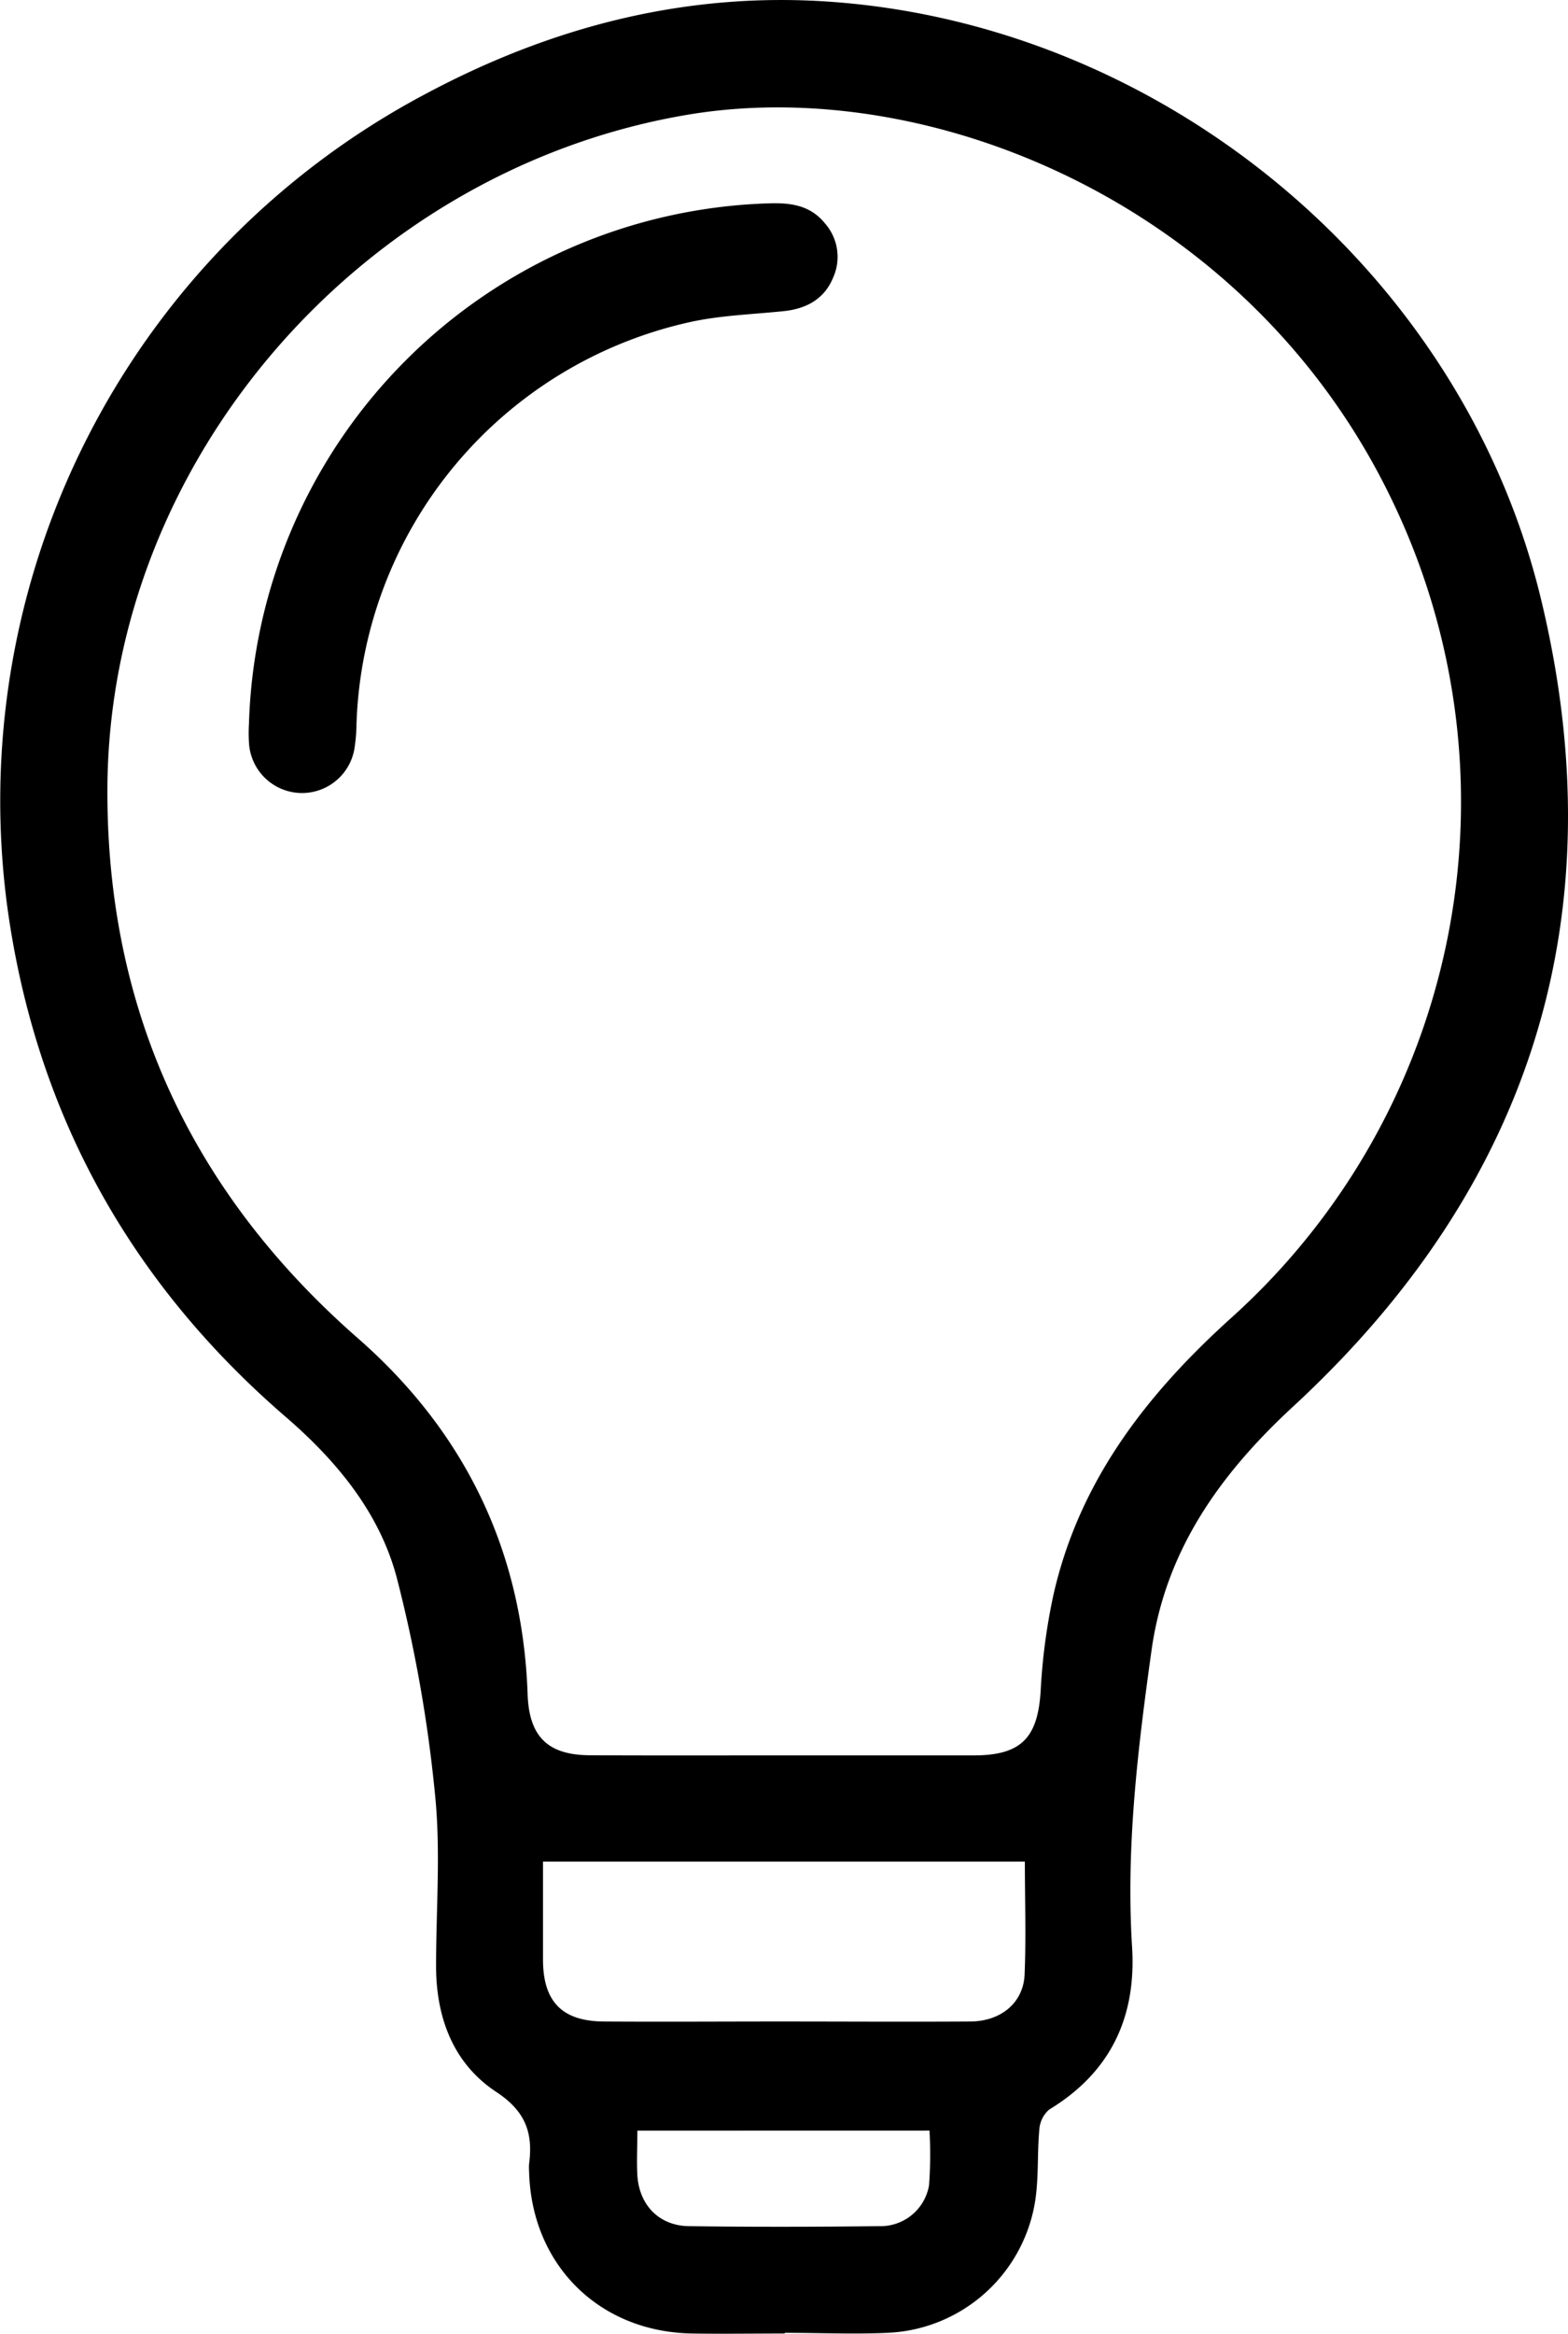
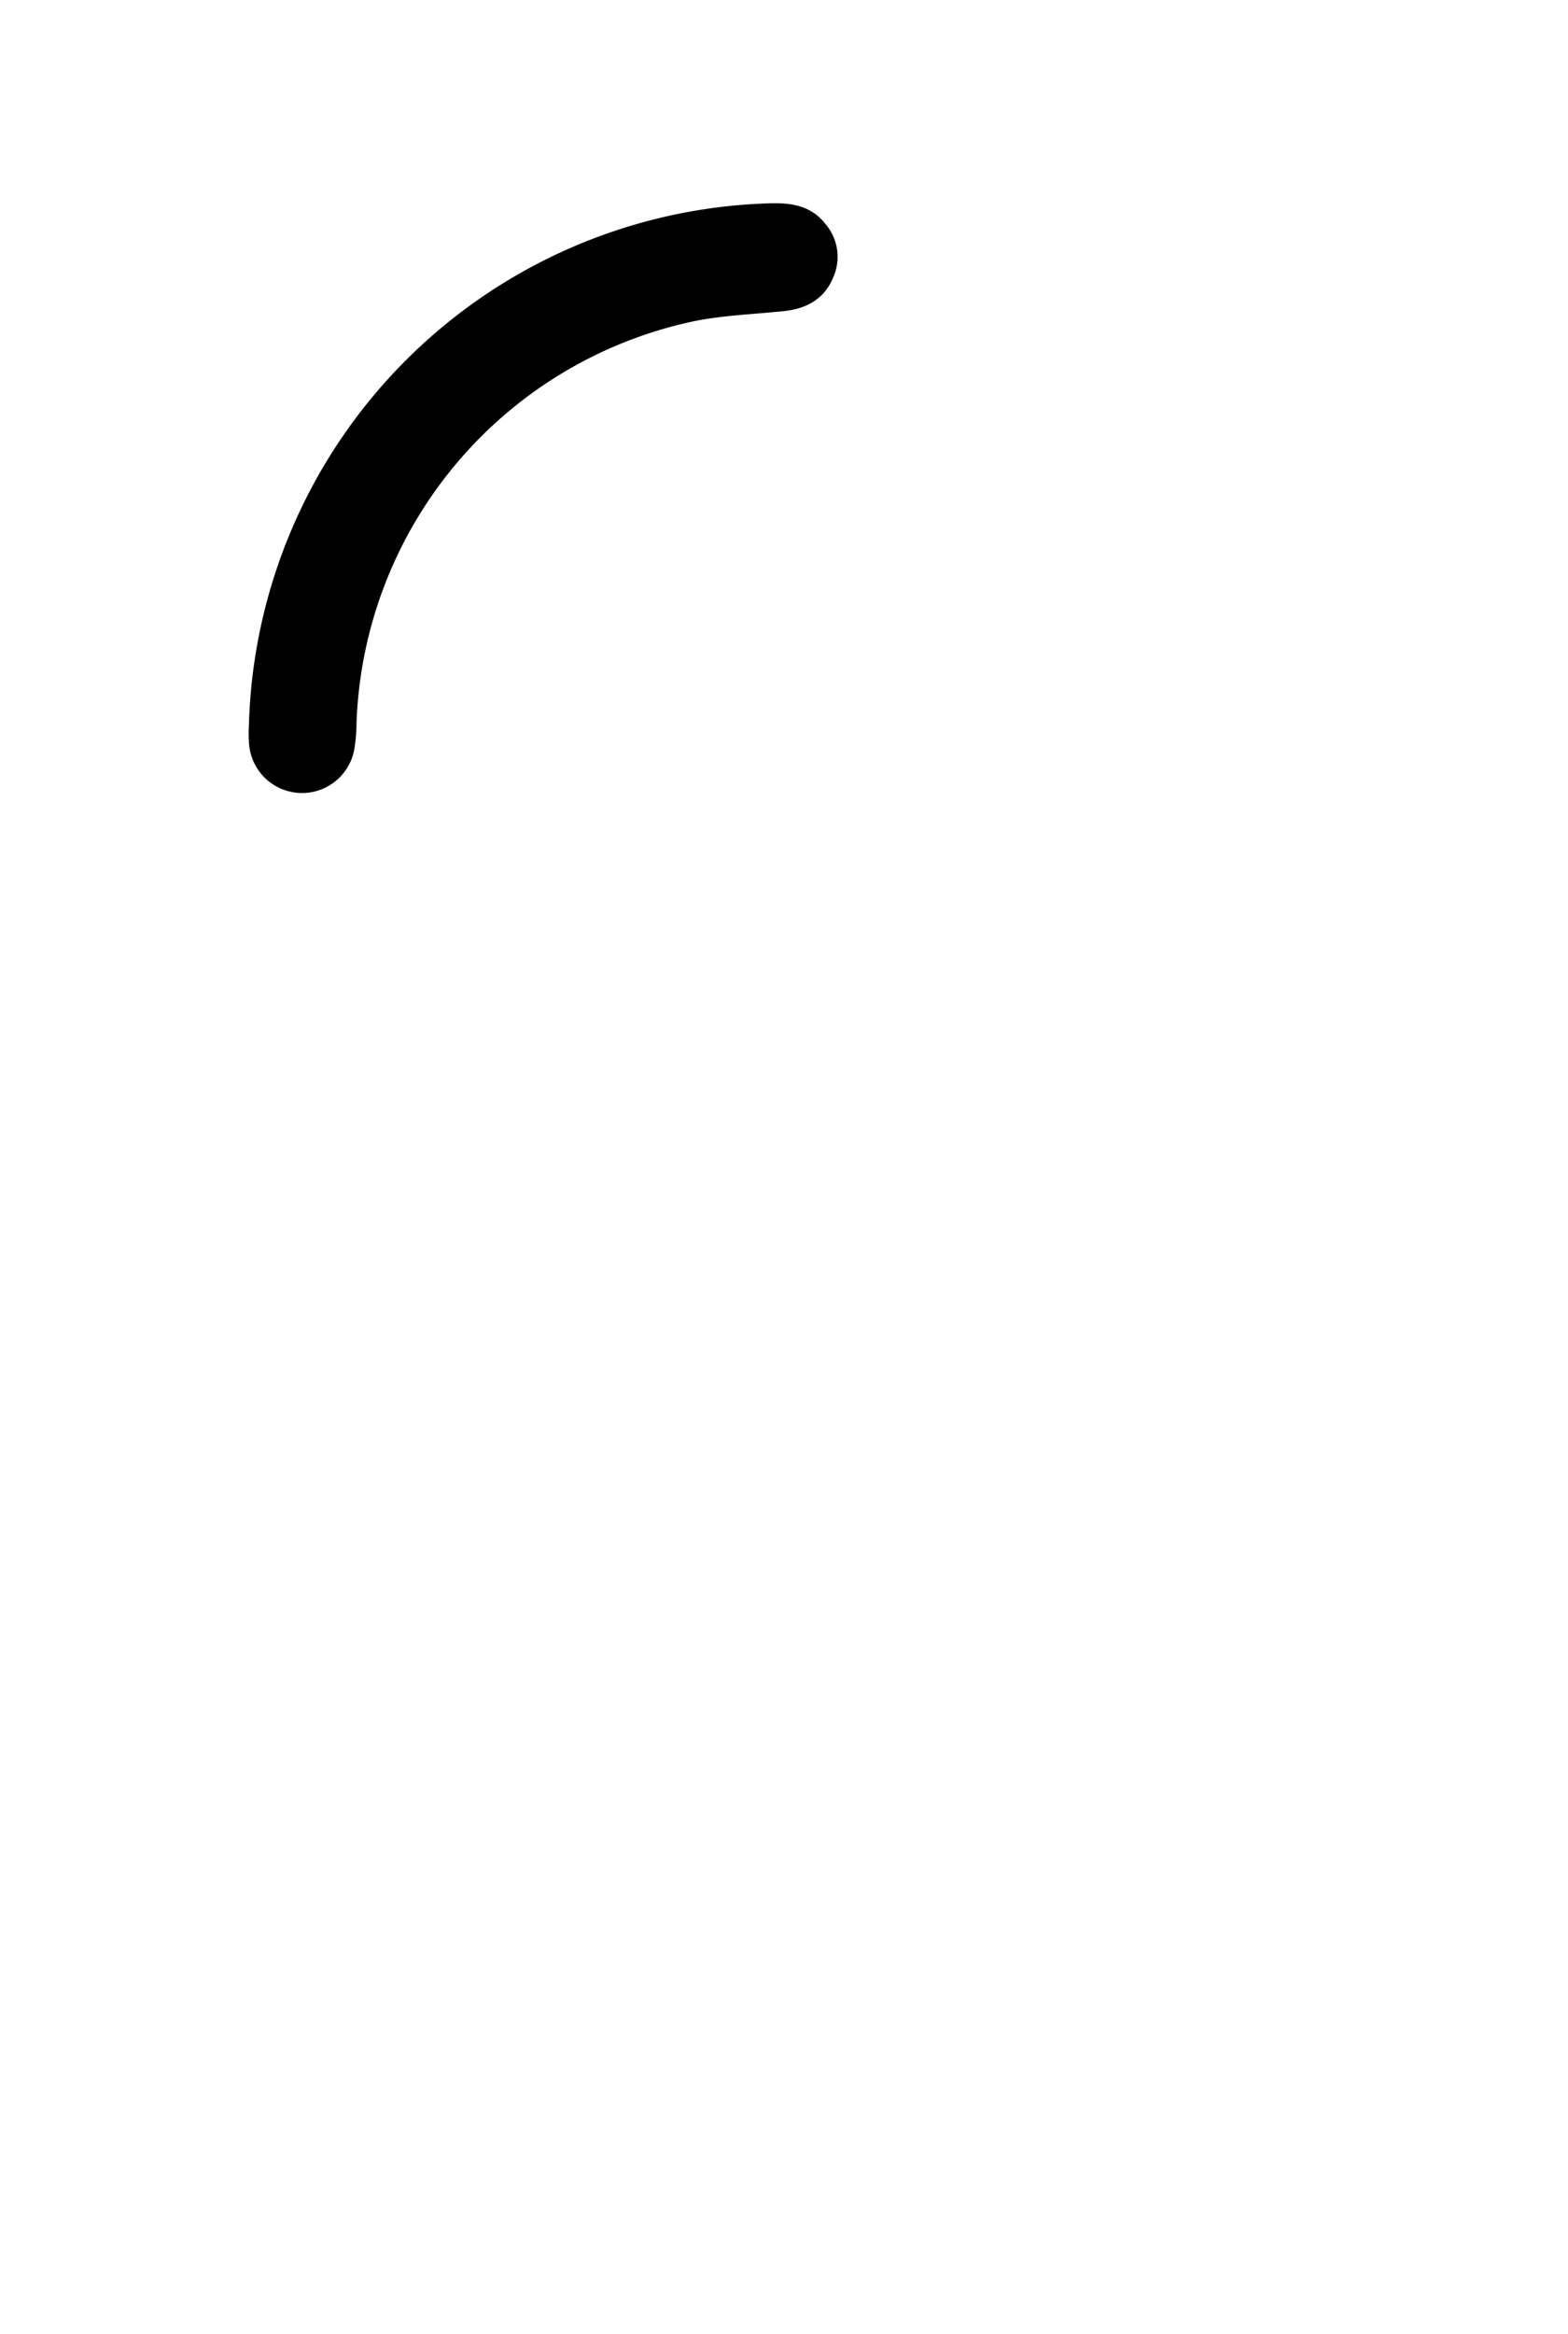
<svg xmlns="http://www.w3.org/2000/svg" viewBox="0 0 234.3 348.5">
  <title>progettazione</title>
  <g id="Livello_2" data-name="Livello 2">
    <g id="Livello_1-2" data-name="Livello 1">
-       <path d="M117.27,348.47c-4.62,0-9.25.07-13.87,0-13.9-.24-24-10.27-24.34-24.2a8.52,8.52,0,0,1,0-1.13c.61-4.61-.52-7.86-4.9-10.74-6.42-4.23-9-11.08-9-18.81,0-8.62.72-17.32-.18-25.85a211.74,211.74,0,0,0-5.72-32.24c-2.6-9.69-9-17.4-16.67-24C19.3,191.38,5.35,166.07,1.12,135.64a119.43,119.43,0,0,1,62-121.36C82.2,4,102.56-1.31,124.32.28c49.79,3.63,94.12,40.34,105.92,89.08,11.41,47.14-1.32,87.73-37,120.67-10.95,10.11-19.08,21.5-21.17,36.41-2.05,14.67-3.84,29.39-2.91,44.29.66,10.5-3.21,18.74-12.4,24.31a4.34,4.34,0,0,0-1.46,3c-.32,3.47-.08,7-.59,10.45a23.35,23.35,0,0,1-22.09,19.88c-5.11.23-10.25,0-15.37,0ZM117,262.14c9.5,0,19,0,28.5,0,7.11,0,9.57-2.63,10-9.61a89.78,89.78,0,0,1,1.93-14.45c3.88-17,13.94-29.93,26.73-41.44A103.61,103.61,0,0,0,208.09,74.88c-21-44-68.68-63.92-105.38-57.74C54.28,25.3,16.29,68.58,16.05,117.66c-.17,33,12.51,60.37,37.4,82.16,16,14,24.65,31.77,25.39,53.19.22,6.32,3,9.08,9.31,9.11C97.78,262.17,107.4,262.14,117,262.14ZM153.14,278h-72c0,4.93,0,9.78,0,14.63,0,6.3,2.87,9.21,9.1,9.25,8.74.06,17.48,0,26.22,0,9.48,0,19,.06,28.45,0,4.65,0,8-2.79,8.19-7C153.34,289.23,153.14,283.63,153.14,278Zm-57.9,40.18c0,2.51-.12,4.62,0,6.71.3,4.44,3.27,7.49,7.7,7.55,9.47.13,18.94.11,28.41,0a7.35,7.35,0,0,0,7.47-6.08,61.89,61.89,0,0,0,.07-8.19Z" />
      <path d="M37.2,108.11a80.15,80.15,0,0,1,77.6-77.74c3.24-.12,6.27.24,8.48,3a7.56,7.56,0,0,1,1.21,8.09c-1.32,3.21-4,4.64-7.34,5-4.71.49-9.51.63-14.1,1.65a63.6,63.6,0,0,0-49.78,60,25.08,25.08,0,0,1-.26,3.36,7.94,7.94,0,0,1-15.79-.31A22.93,22.93,0,0,1,37.2,108.11Z" />
    </g>
  </g>
</svg>